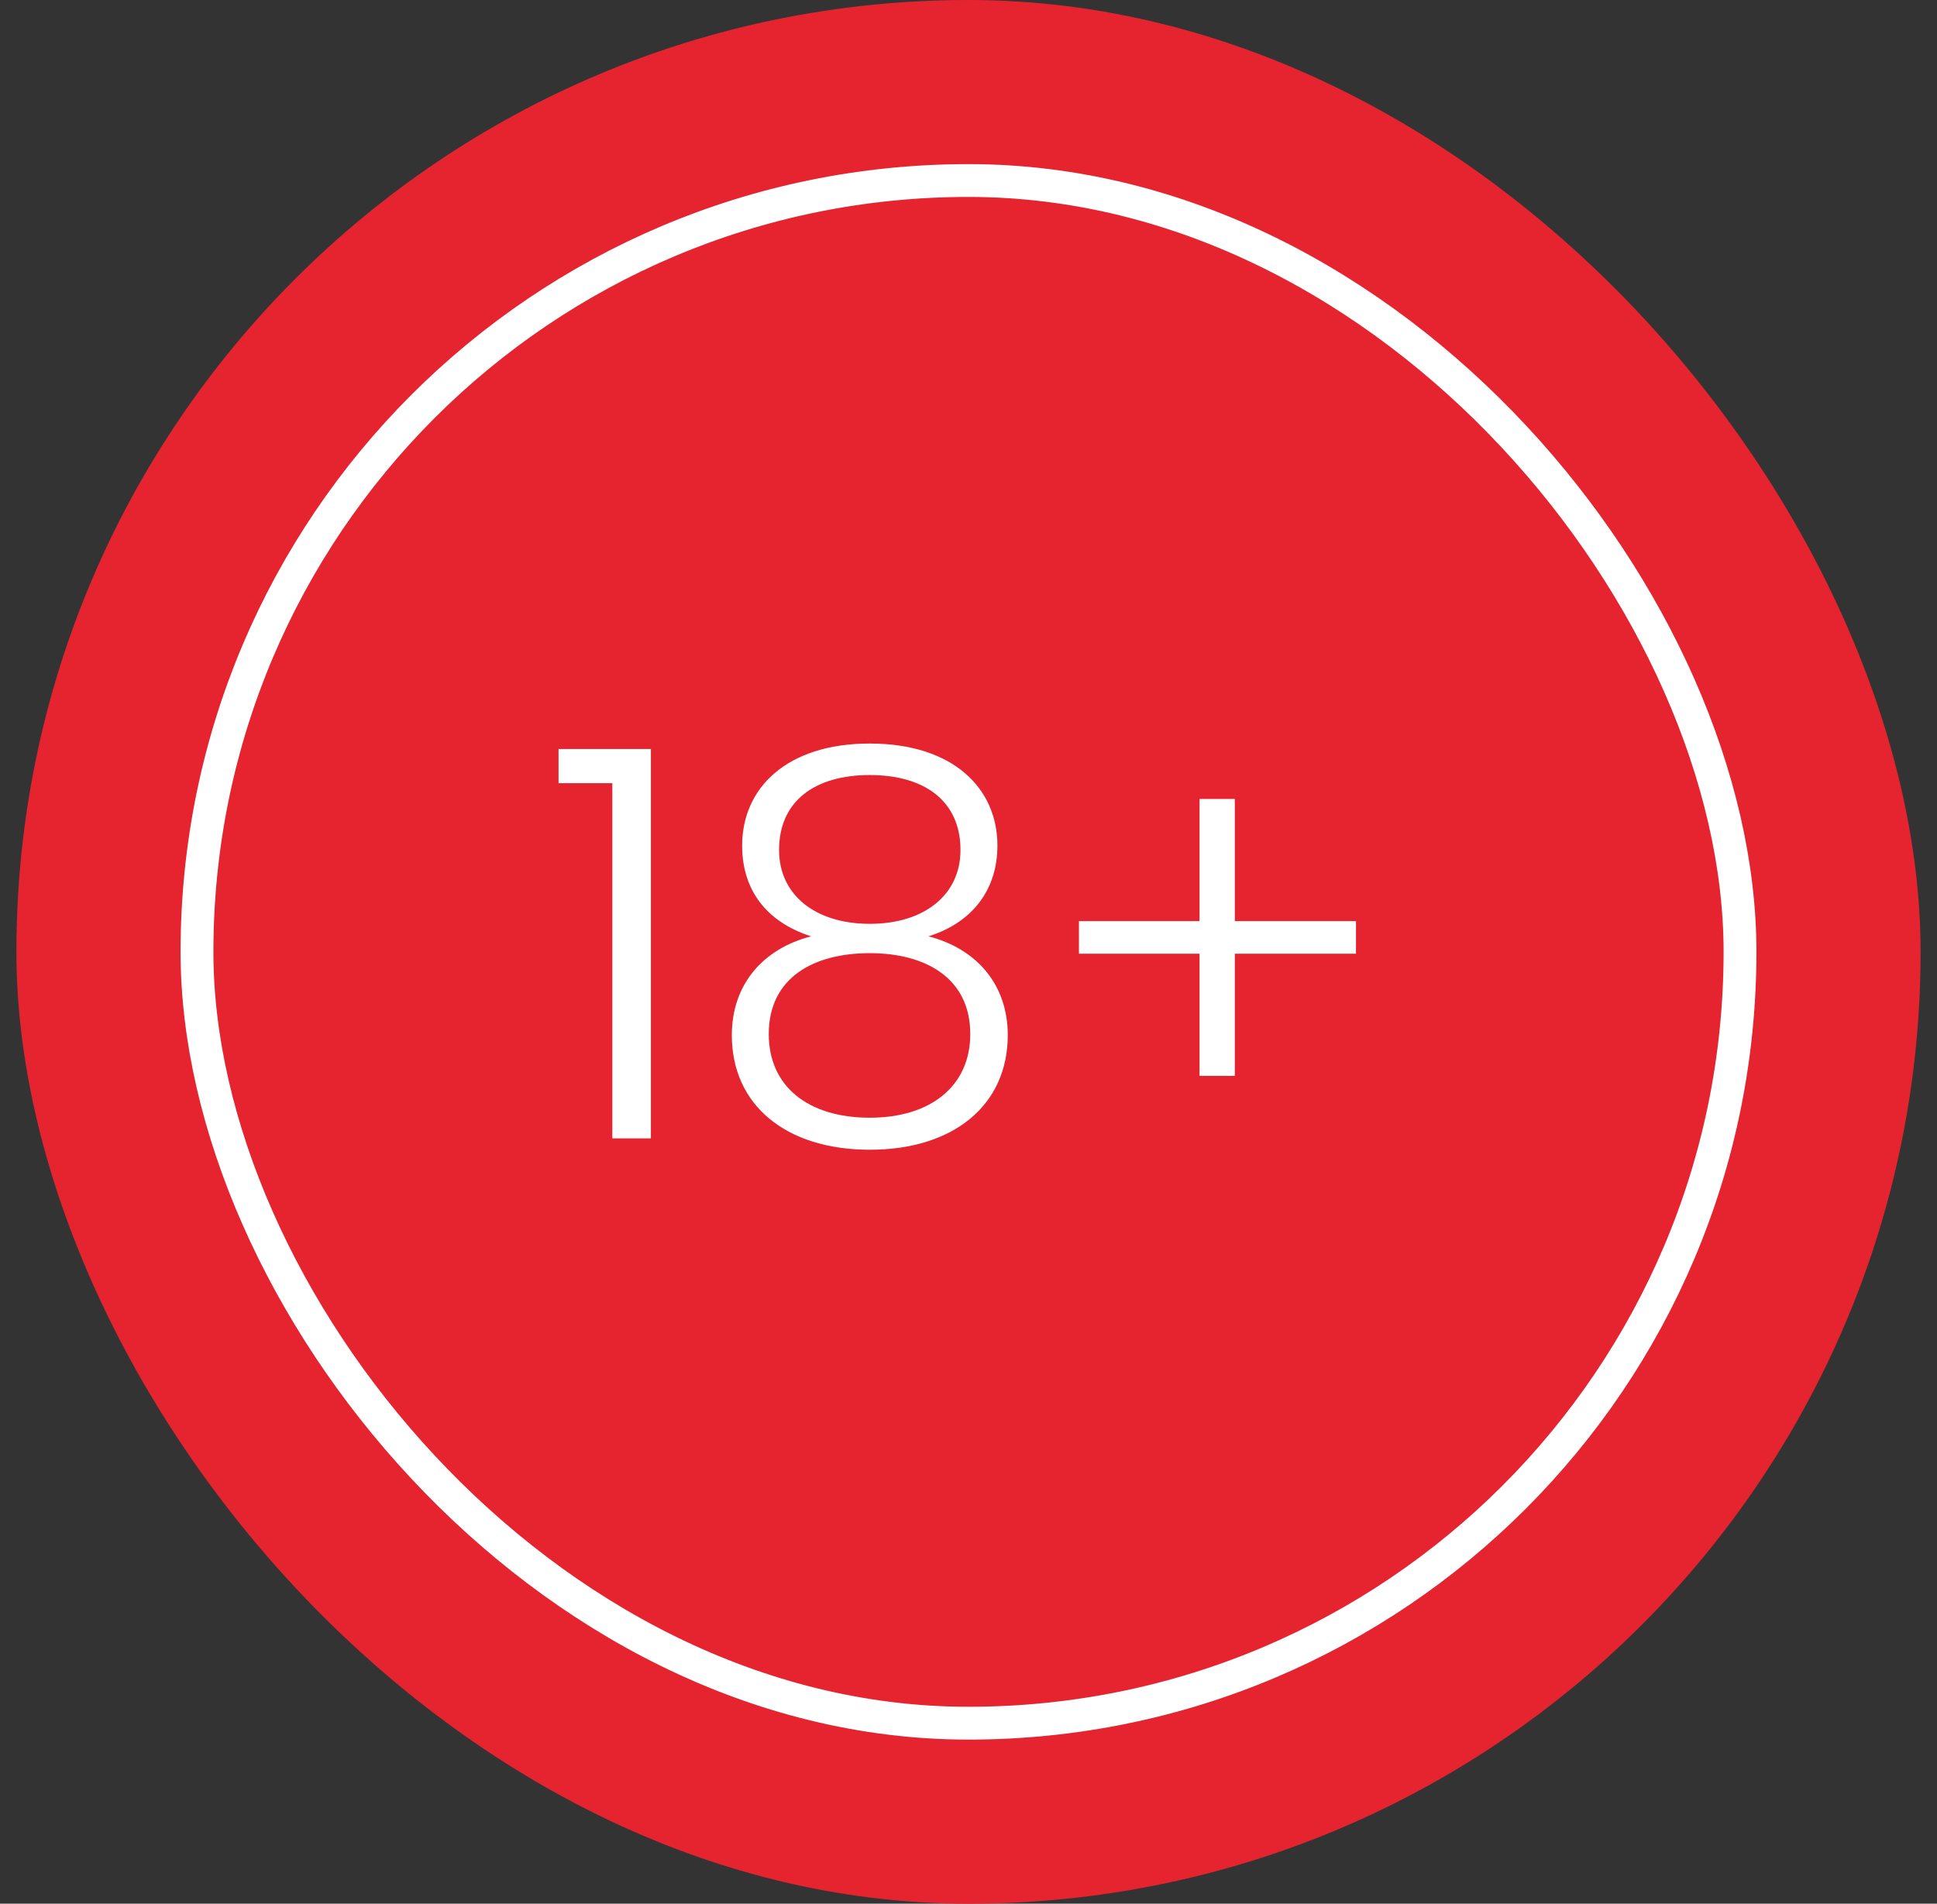
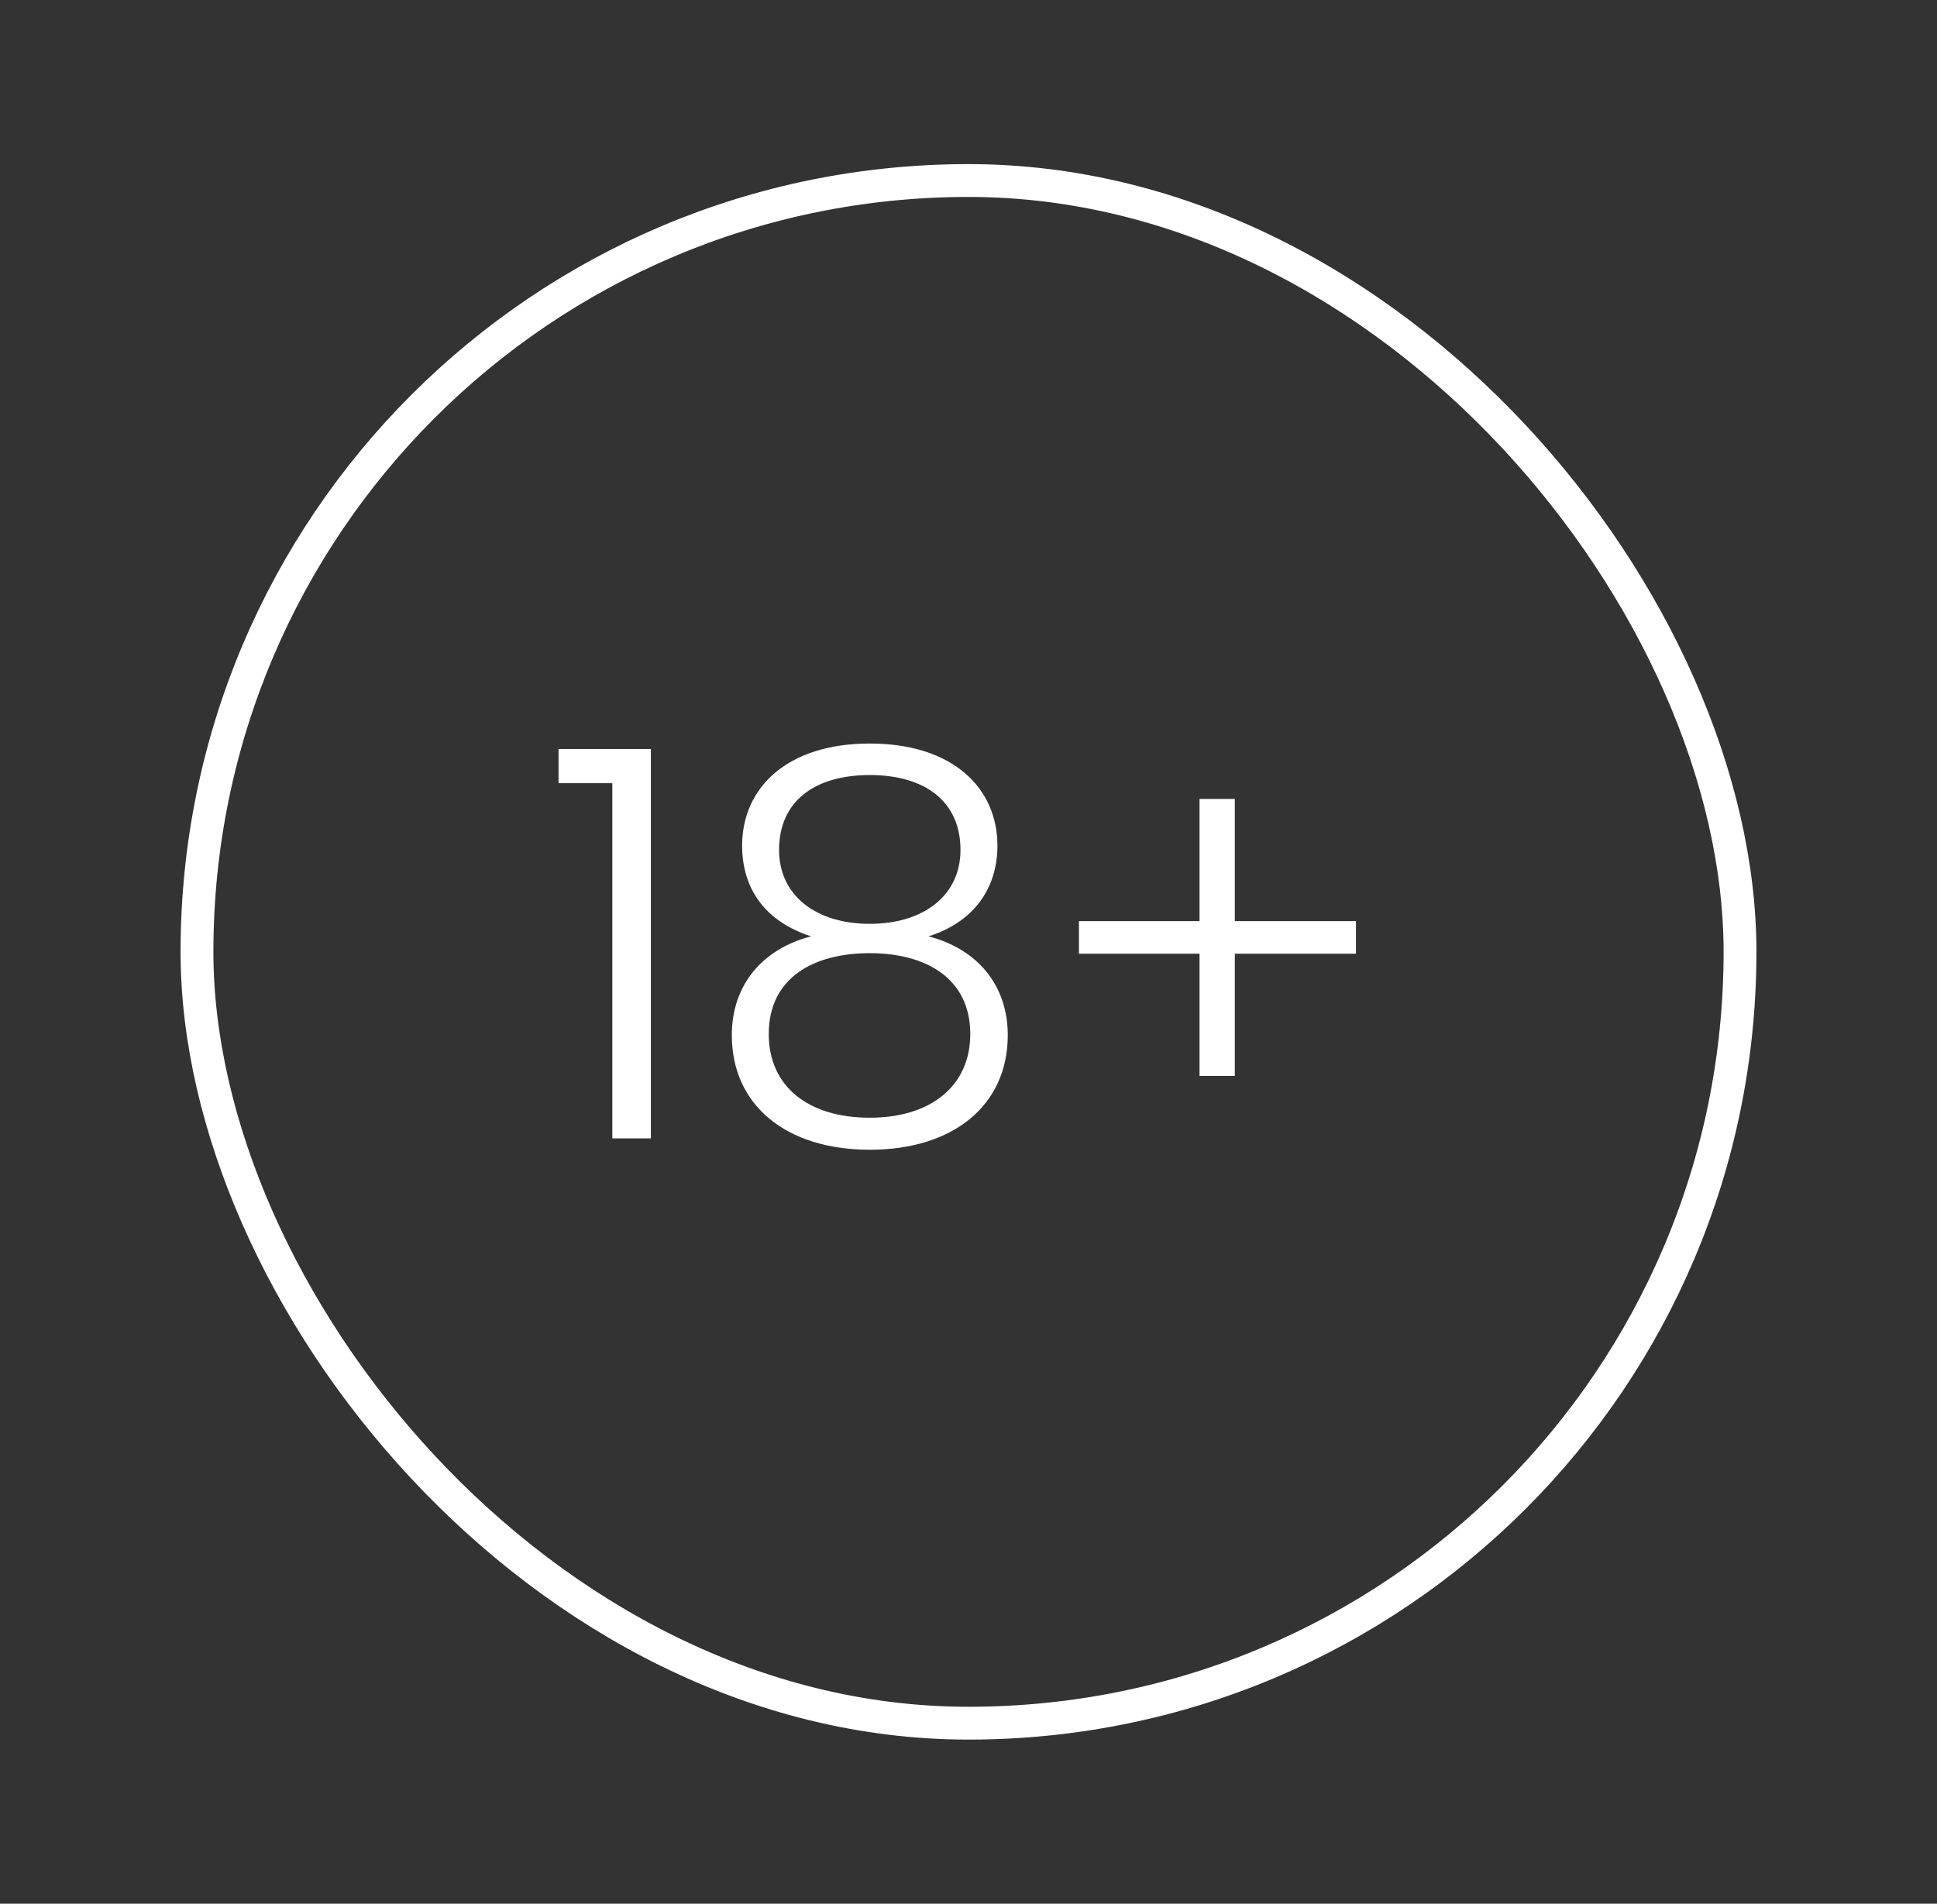
<svg xmlns="http://www.w3.org/2000/svg" width="59" height="58" viewBox="0 0 59 58" fill="none">
  <rect x="0" y="0" width="59" height="58" fill="#333333" stroke="none" />
-   <rect x="0.5" width="58" height="58" rx="29" fill="#E6242F" />
  <rect x="6" y="5.5" width="47" height="47" rx="23.5" stroke="white" />
  <path d="M18.651 34.682V23.861H17.013V22.819H19.826V34.682H18.651ZM24.706 28.527C23.317 28.08 22.605 27.087 22.605 25.764C22.605 24.01 23.962 22.653 26.493 22.653C29.025 22.653 30.381 24.01 30.381 25.764C30.381 27.071 29.654 28.097 28.28 28.527C29.753 28.907 30.696 30 30.696 31.538C30.696 33.673 29.041 35.029 26.493 35.029C23.945 35.029 22.291 33.673 22.291 31.538C22.291 30 23.234 28.907 24.706 28.527ZM26.493 28.146C28.148 28.146 29.256 27.27 29.256 25.896C29.256 24.407 28.164 23.613 26.493 23.613C24.839 23.613 23.73 24.391 23.73 25.896C23.73 27.27 24.839 28.146 26.493 28.146ZM26.493 29.04C24.806 29.04 23.416 29.768 23.416 31.505C23.416 33.093 24.607 34.053 26.493 34.053C28.363 34.053 29.554 33.077 29.554 31.505C29.554 29.801 28.198 29.04 26.493 29.04ZM36.537 24.341H37.612V28.064H41.302V29.056H37.612V32.779H36.537V29.056H32.864V28.064H36.537V24.341Z" fill="white" />
</svg>